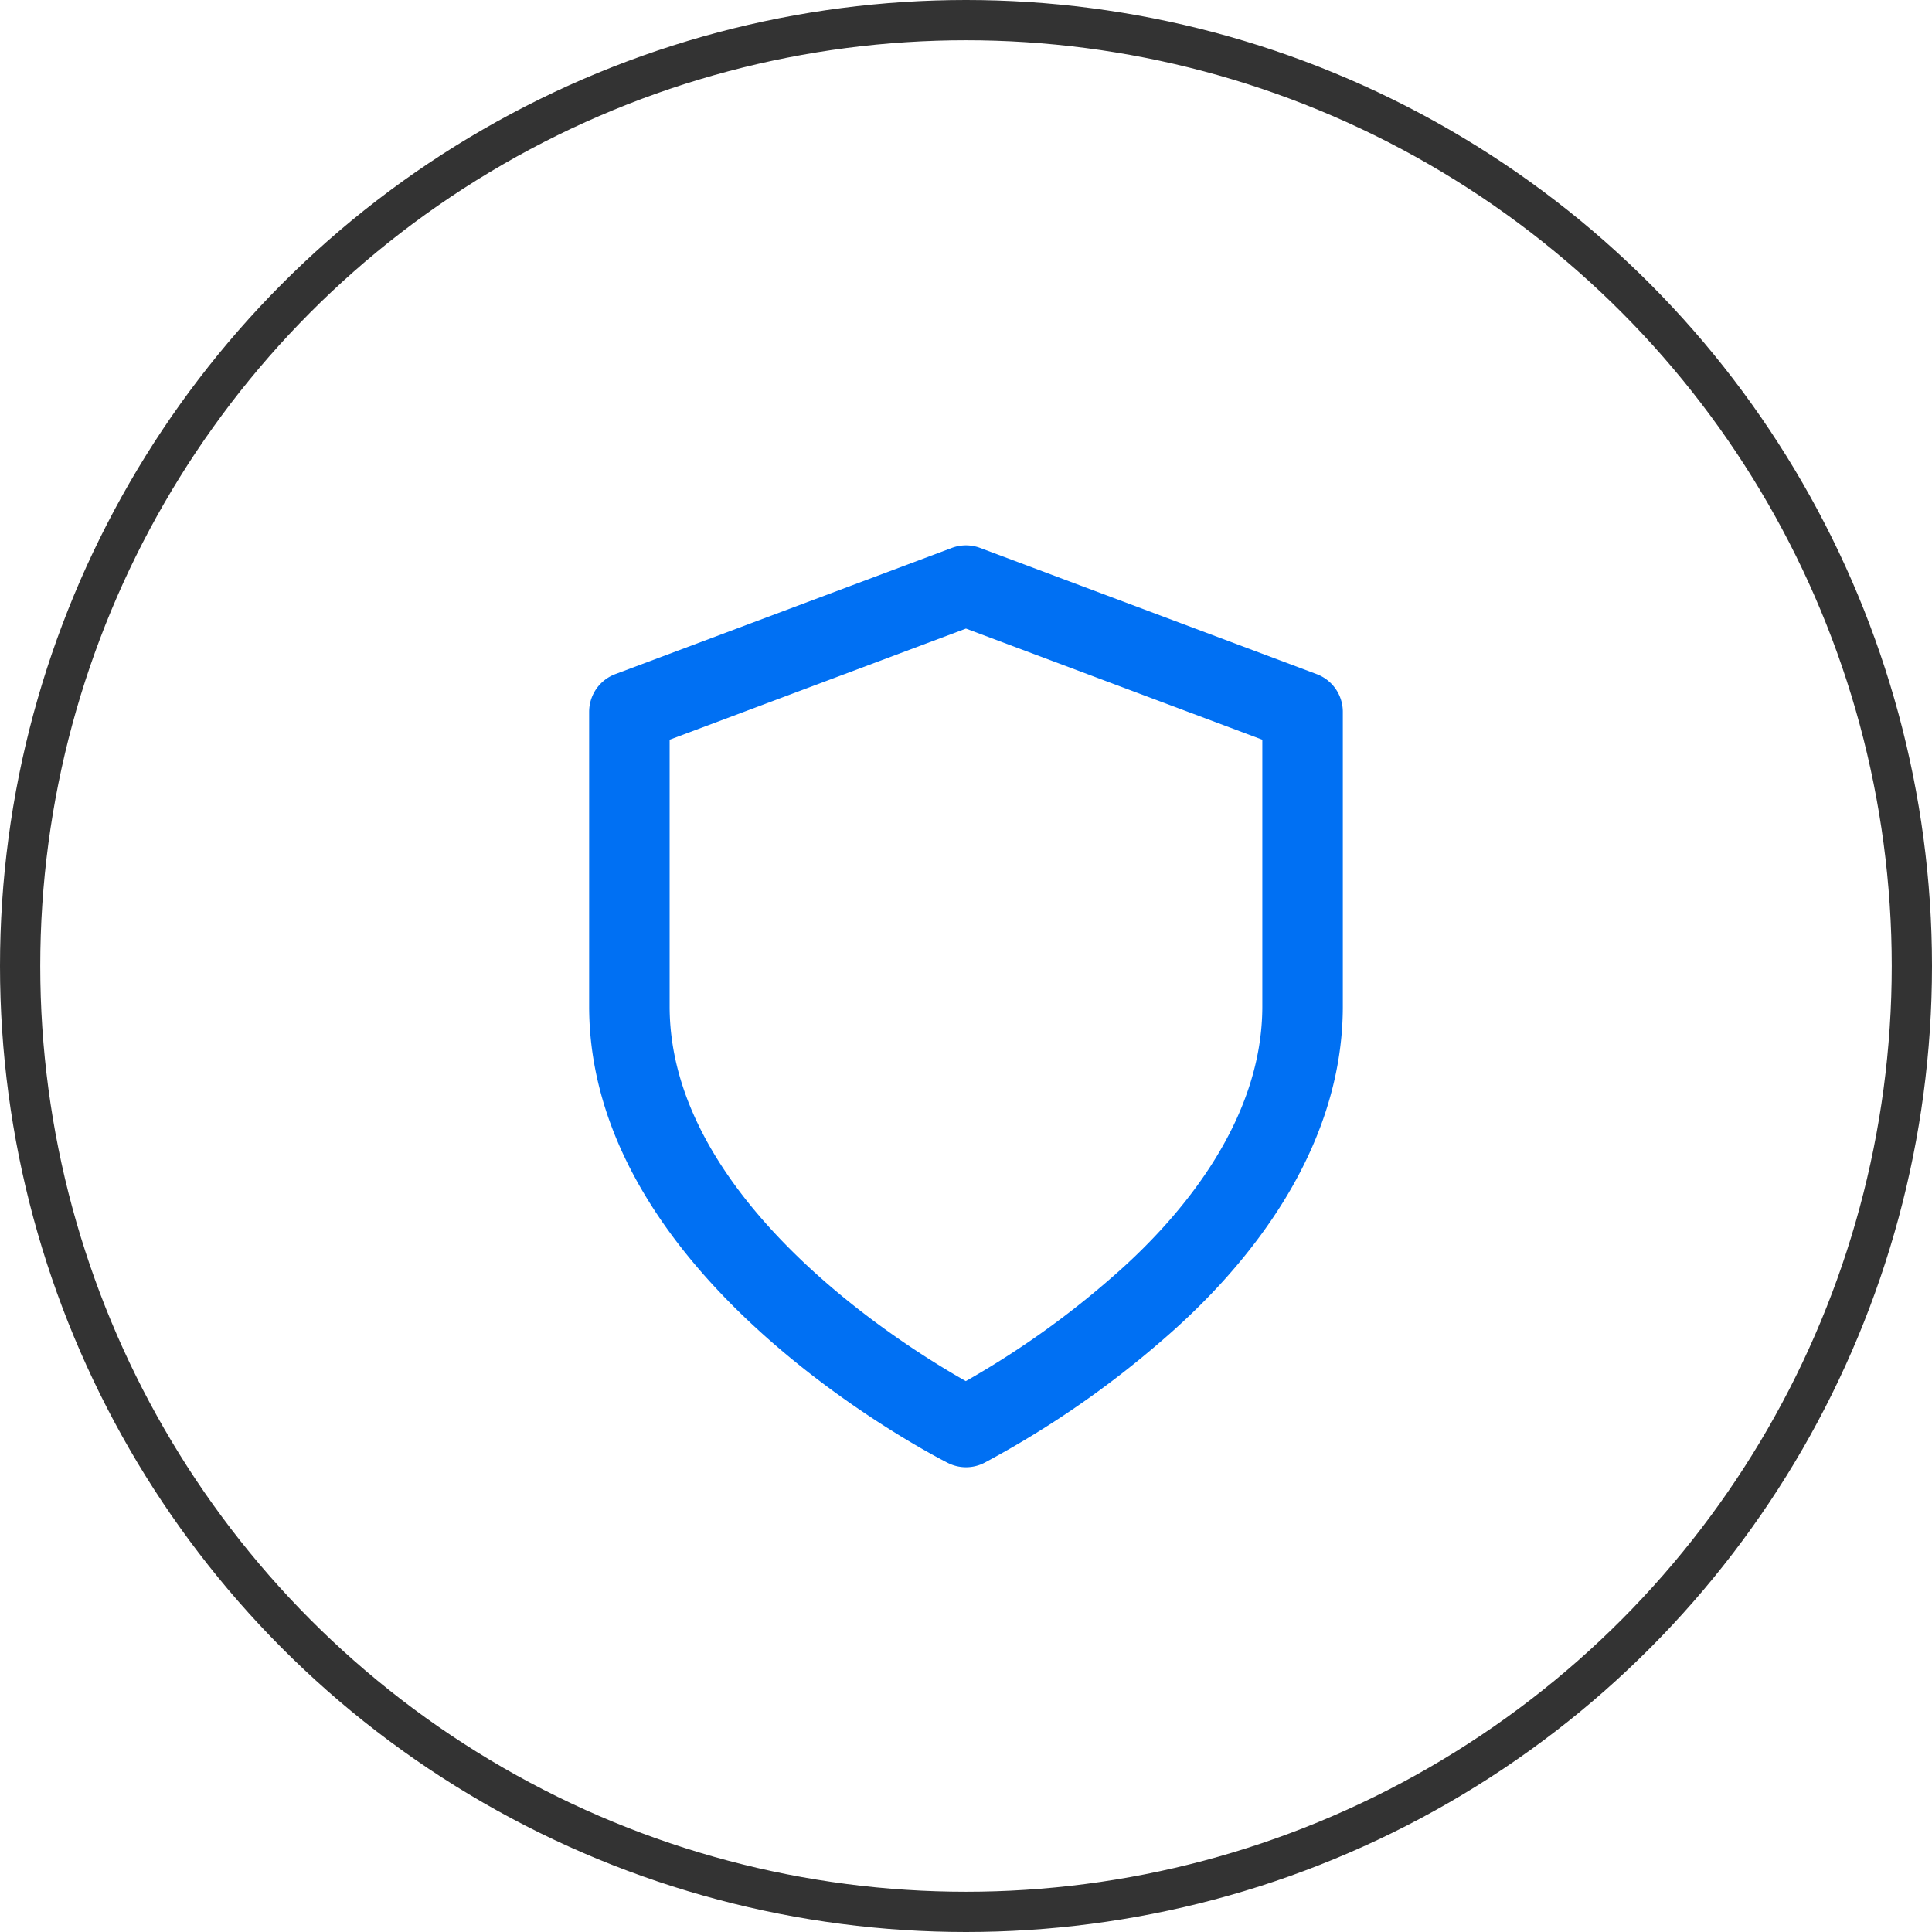
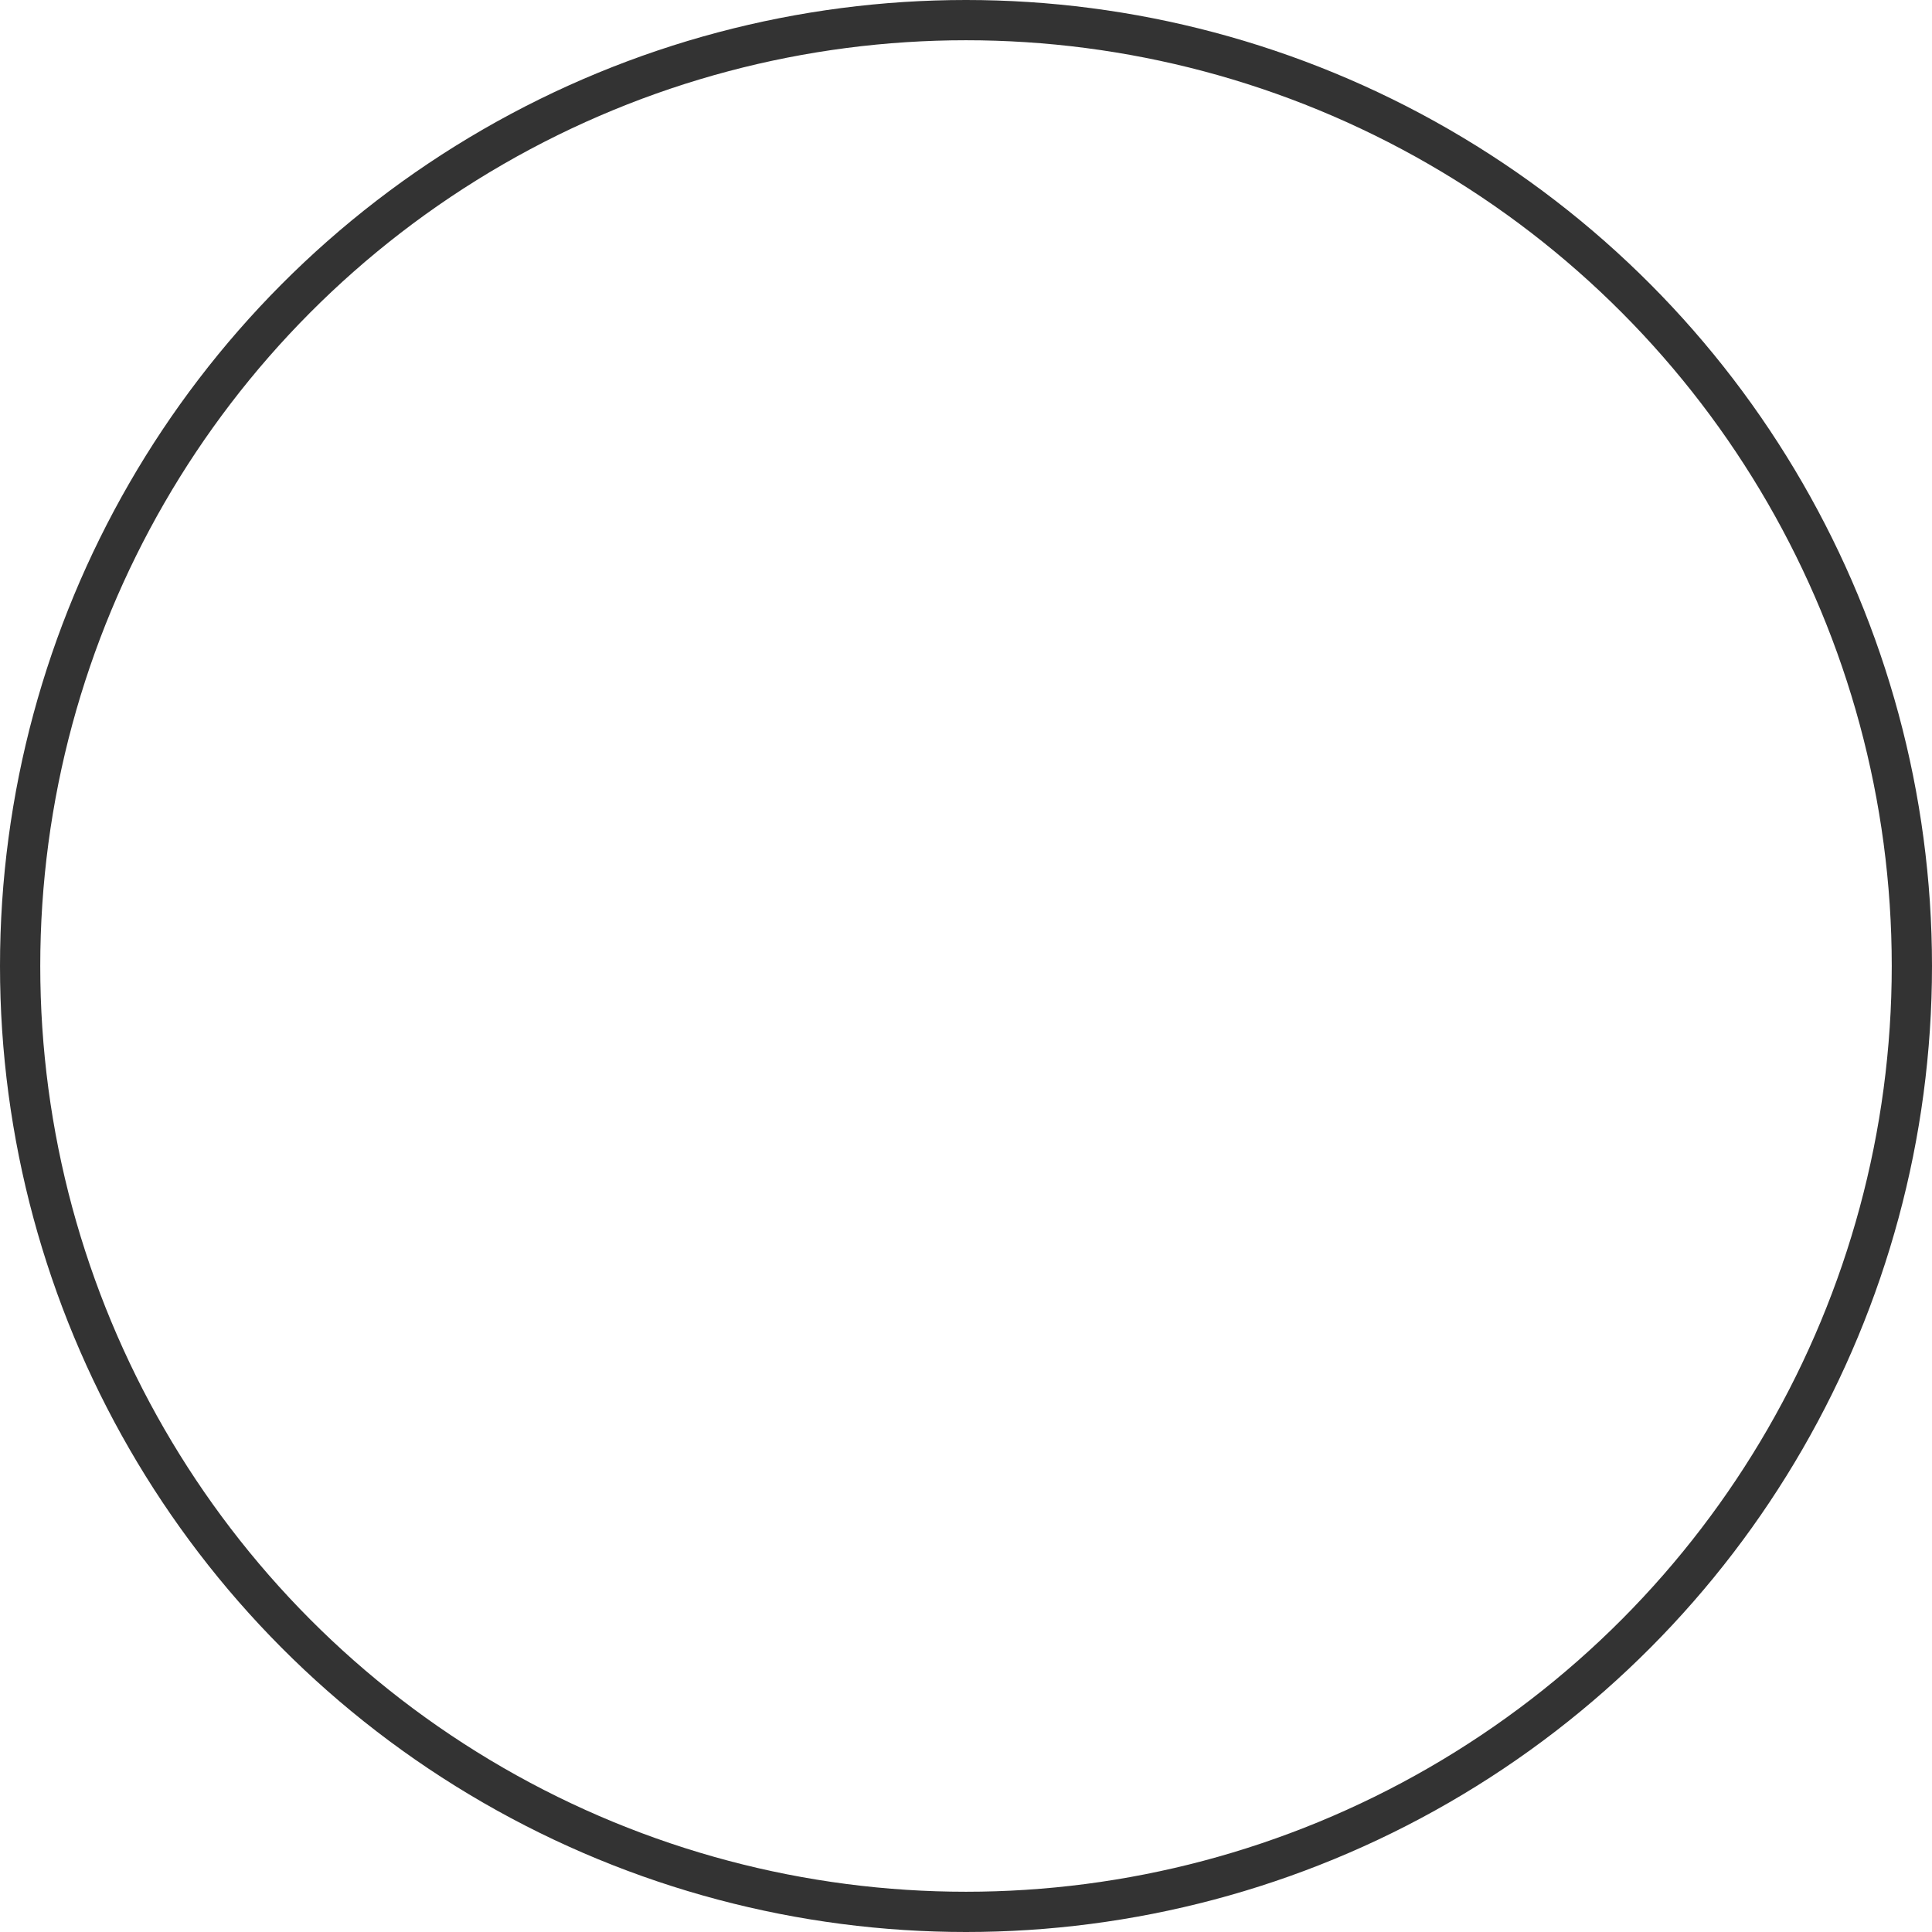
<svg xmlns="http://www.w3.org/2000/svg" width="48" height="48" viewBox="0 0 48 48">
  <g transform="translate(-104 -1861)">
    <g transform="translate(104 1861)" fill="none" stroke="#333" stroke-width="1">
-       <circle cx="24" cy="24" r="24" stroke="none" />
      <circle cx="24" cy="24" r="23.5" fill="none" />
    </g>
-     <path d="M24.892,35.568a22.966,22.966,0,0,0,4.262-2.946c1.96-1.695,4.1-4.334,4.1-7.507V17.8l-8.363-3.136L16.529,17.8v7.317C16.529,31.386,24.892,35.568,24.892,35.568Z" transform="translate(103.108 1860.885)" fill="none" stroke="#0070f3" stroke-linecap="round" stroke-linejoin="round" stroke-width="2" />
  </g>
</svg>